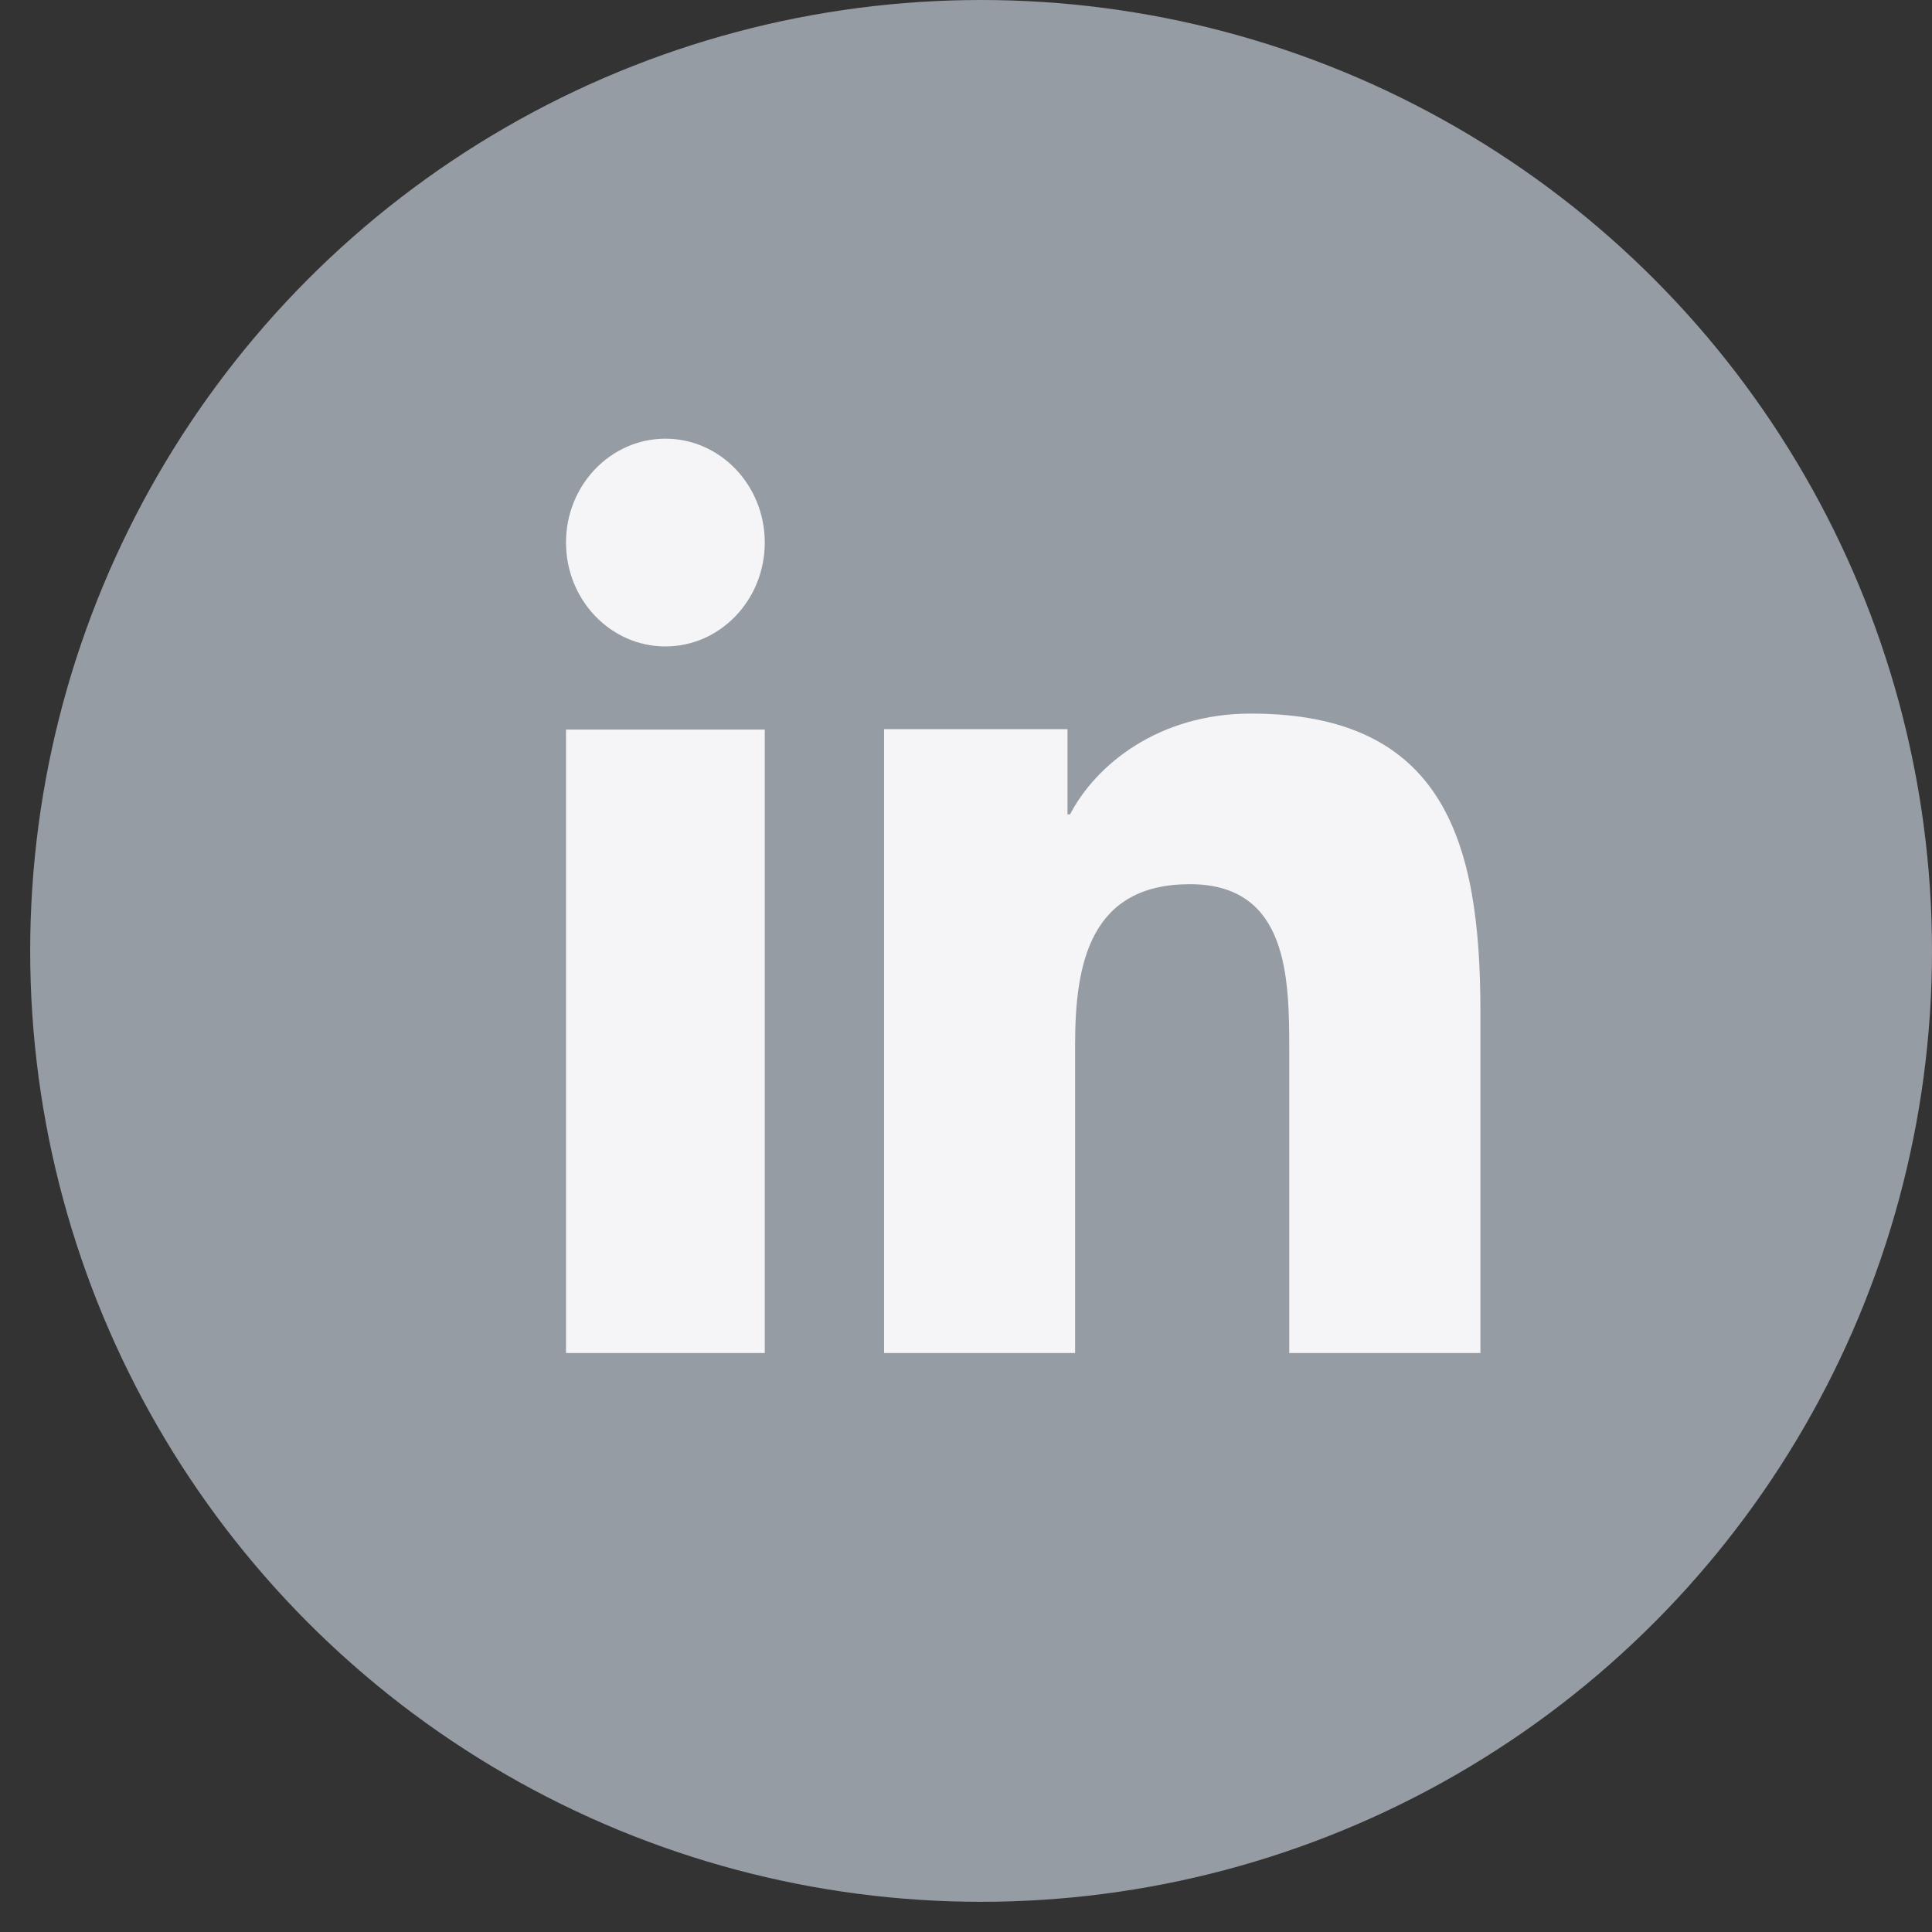
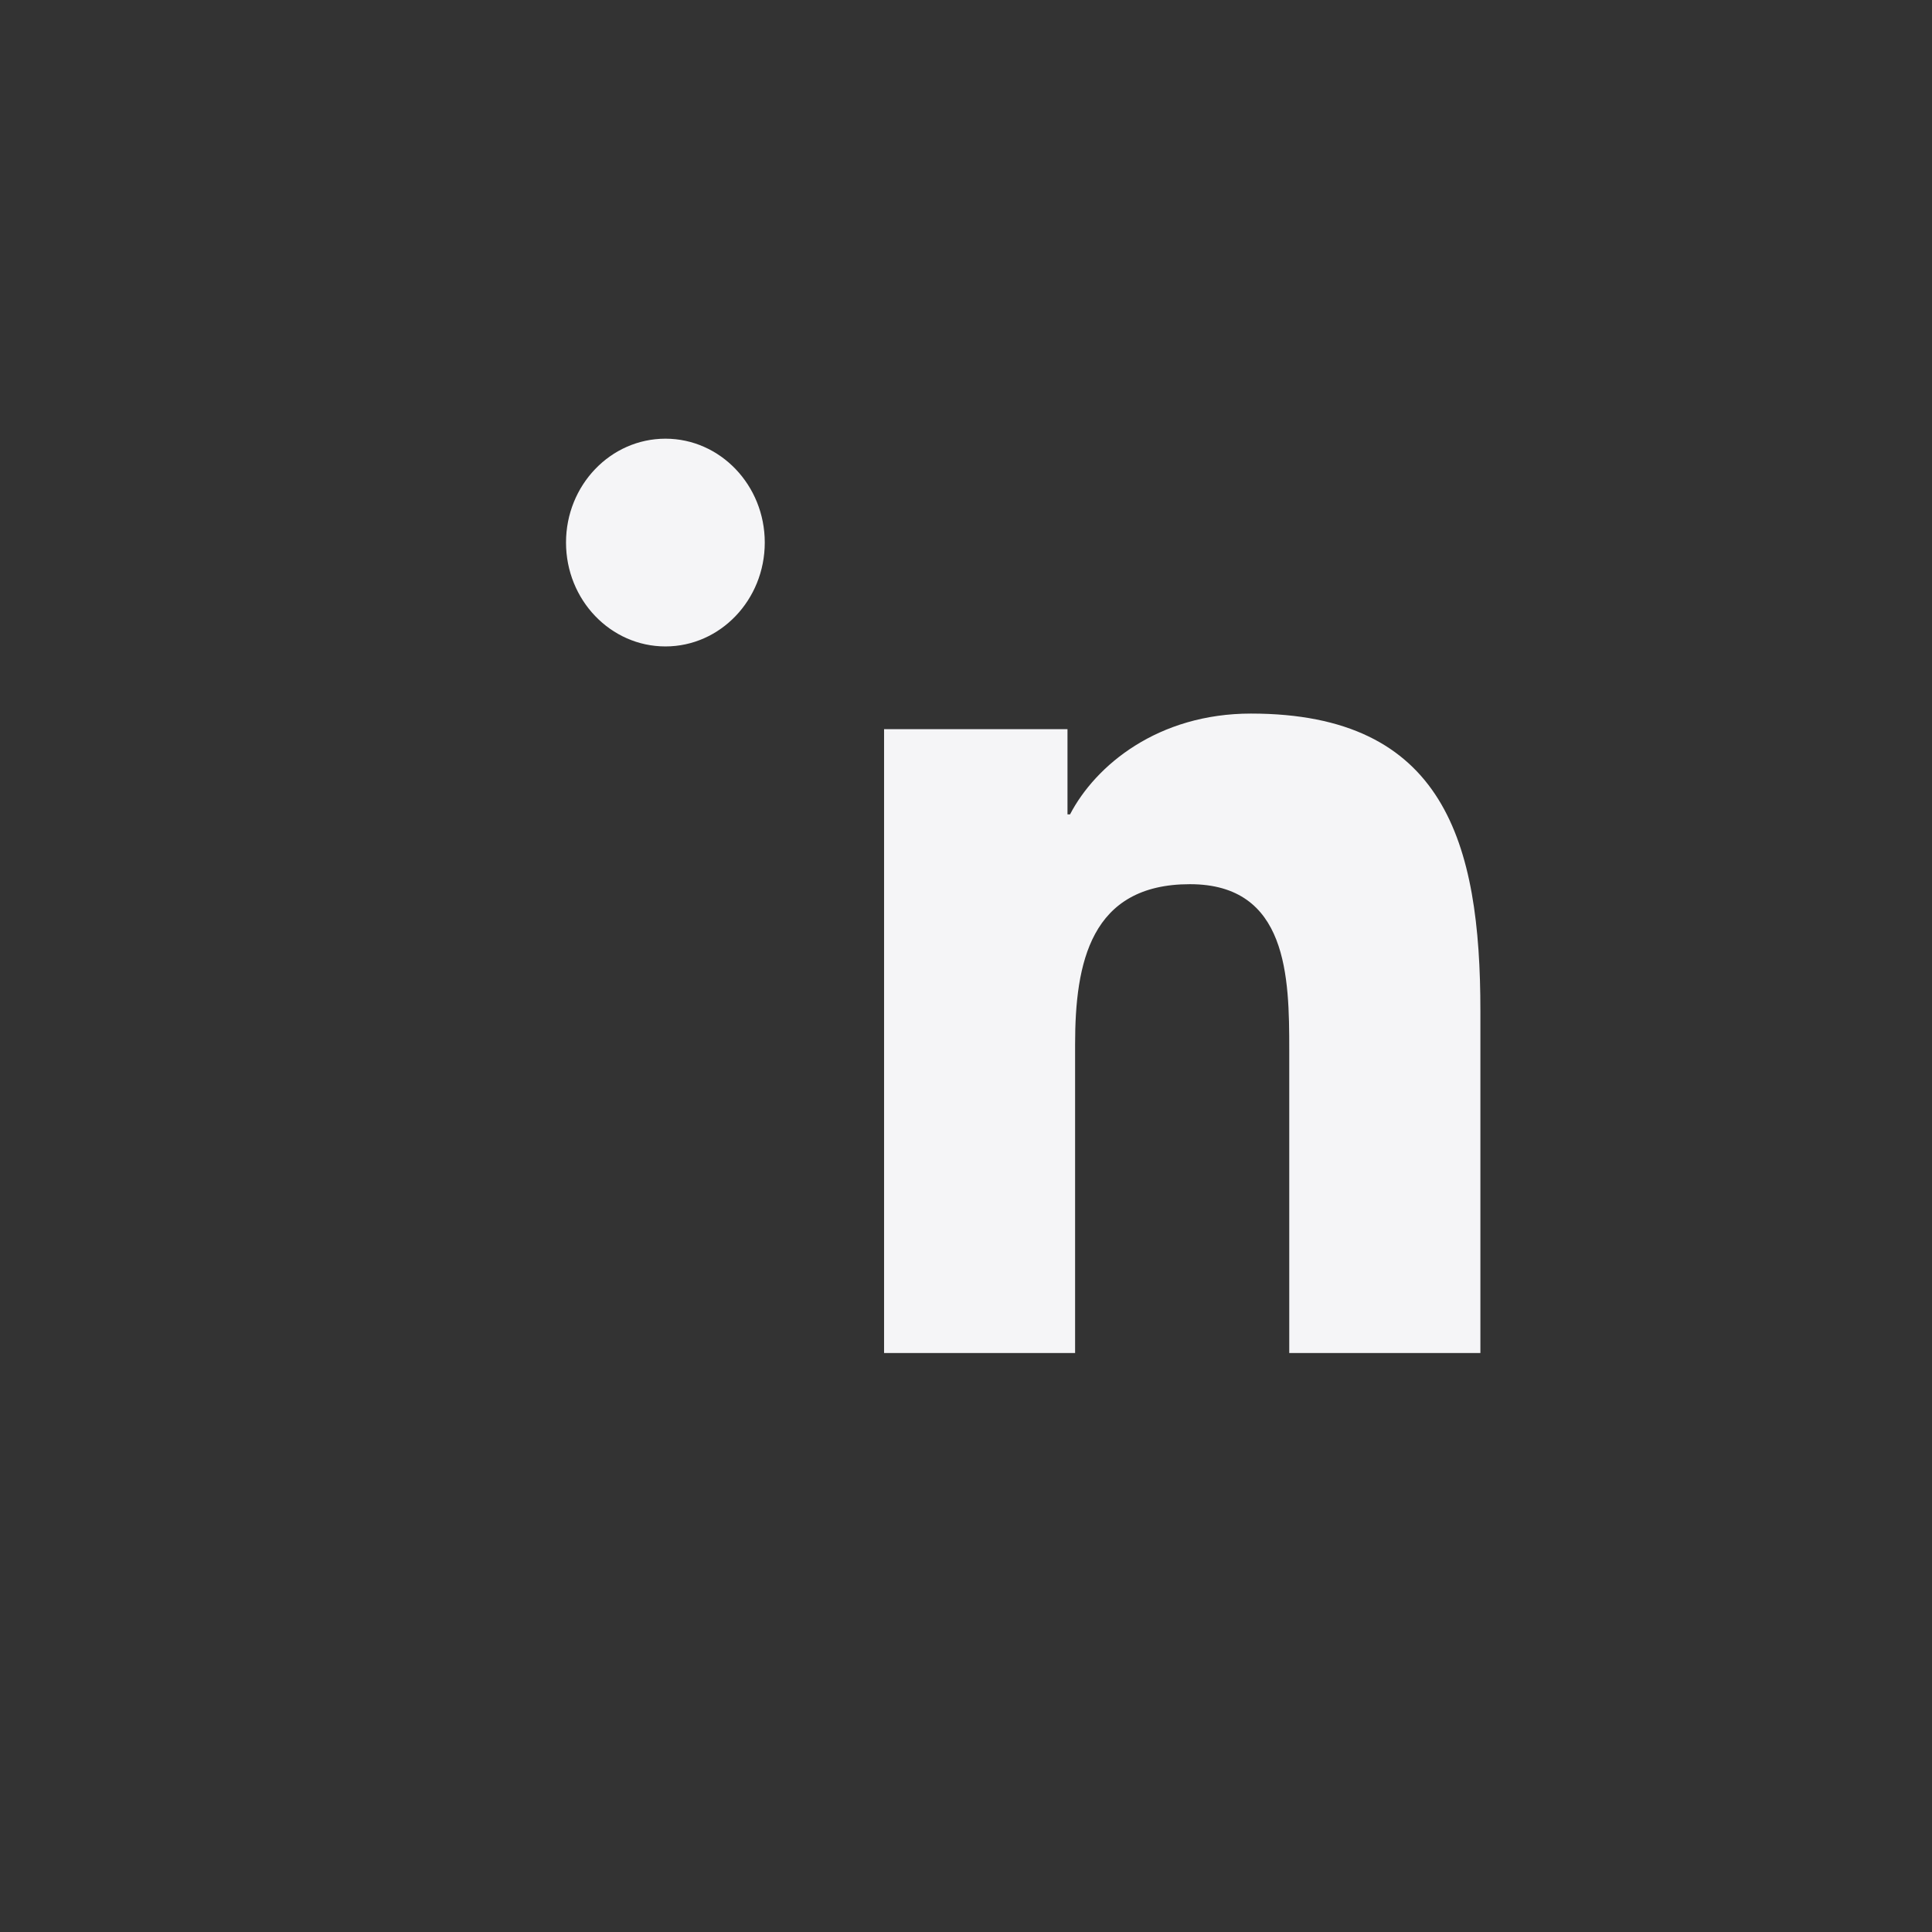
<svg xmlns="http://www.w3.org/2000/svg" width="32" height="32" fill="none">
  <rect width="100%" height="100%" fill="#333333" stroke="none" />
  <g clip-path="url(#clip0_103_1379)">
-     <circle cx="16.25" cy="15.75" r="15.75" fill="#969CA4" />
-     <path d="M12.667 22.41H9.375V12.084h3.292V22.41zm-1.645-11.703c-.91 0-1.647-.771-1.647-1.721 0-.95.738-1.72 1.647-1.72.907 0 1.645.771 1.645 1.72 0 .95-.738 1.721-1.645 1.721zM24.519 22.41h-3.165v-5.025c0-1.199-.022-2.74-1.645-2.74-1.648 0-1.902 1.305-1.902 2.653v5.112h-3.164V12.077h3.038v1.412h.042c.423-.813 1.456-1.67 2.997-1.67 3.207 0 3.8 2.141 3.8 4.923v5.668z" fill="#F5F5F7" />
+     <path d="M12.667 22.41H9.375h3.292V22.41zm-1.645-11.703c-.91 0-1.647-.771-1.647-1.721 0-.95.738-1.72 1.647-1.72.907 0 1.645.771 1.645 1.72 0 .95-.738 1.721-1.645 1.721zM24.519 22.41h-3.165v-5.025c0-1.199-.022-2.74-1.645-2.74-1.648 0-1.902 1.305-1.902 2.653v5.112h-3.164V12.077h3.038v1.412h.042c.423-.813 1.456-1.67 2.997-1.67 3.207 0 3.8 2.141 3.8 4.923v5.668z" fill="#F5F5F7" />
  </g>
  <defs>
    <clipPath id="clip0_103_1379">
      <path fill="#fff" transform="translate(.5)" d="M0 0h31.5v31.5H0z" />
    </clipPath>
  </defs>
</svg>